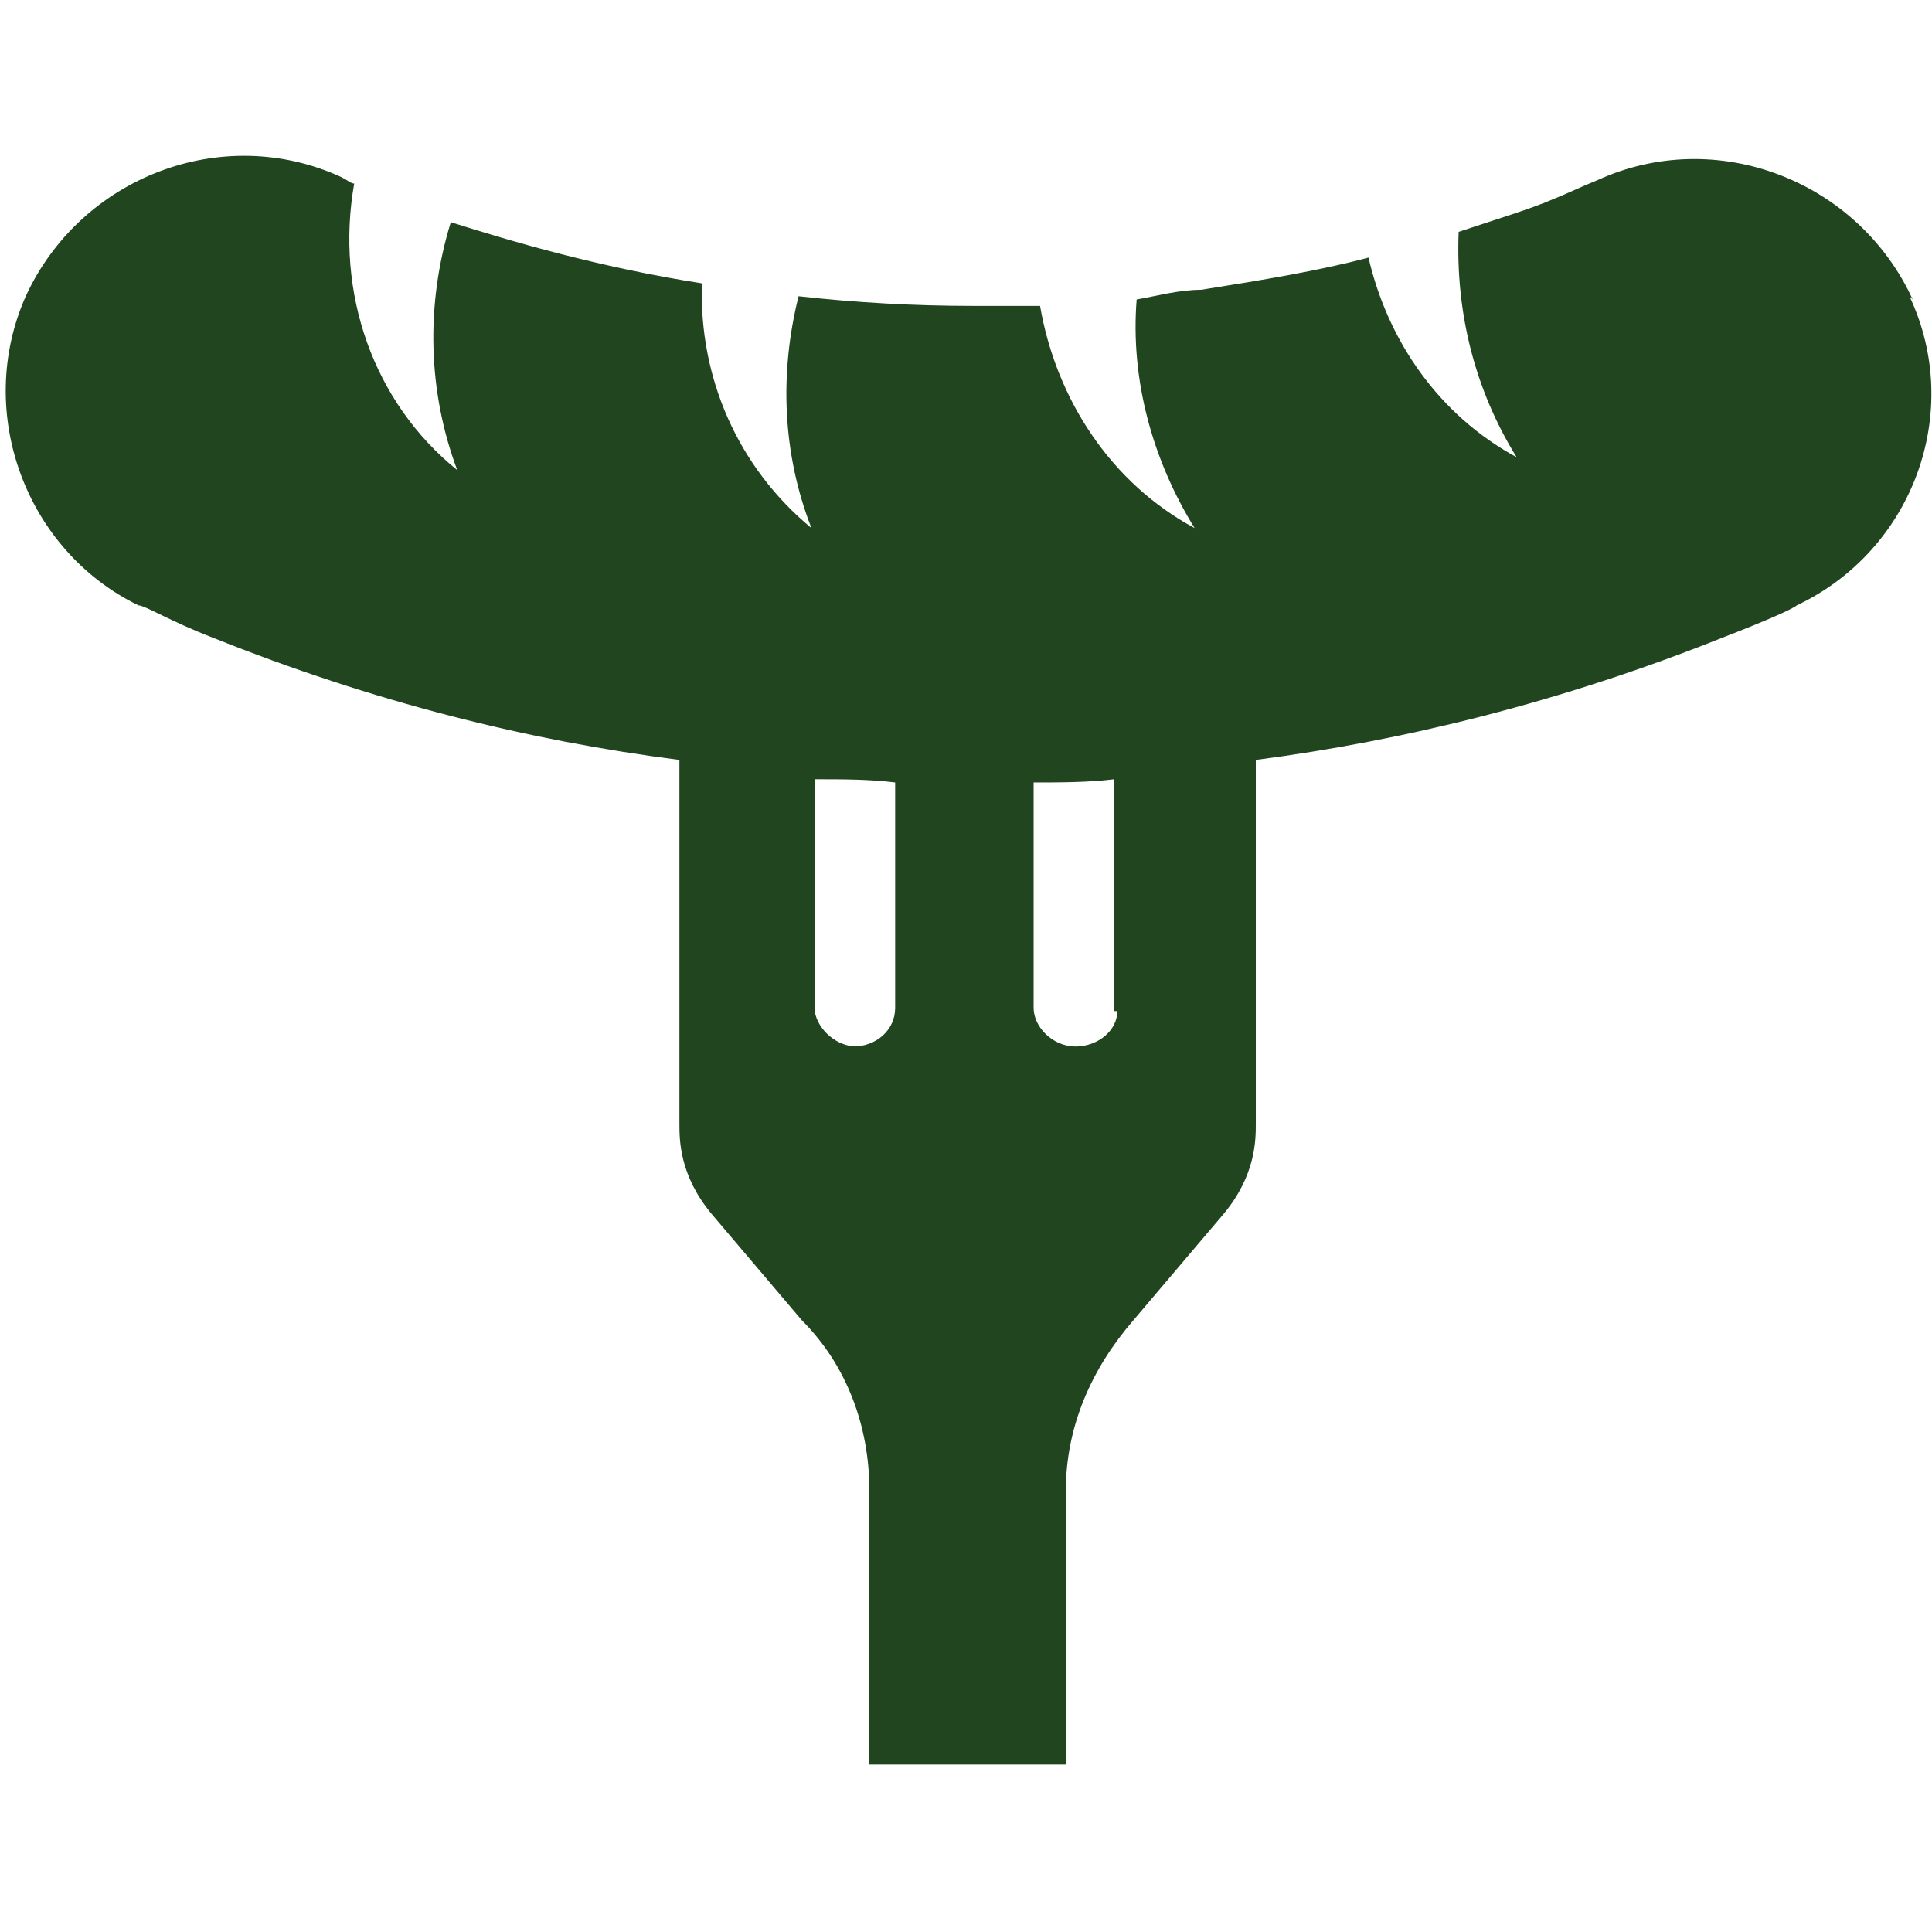
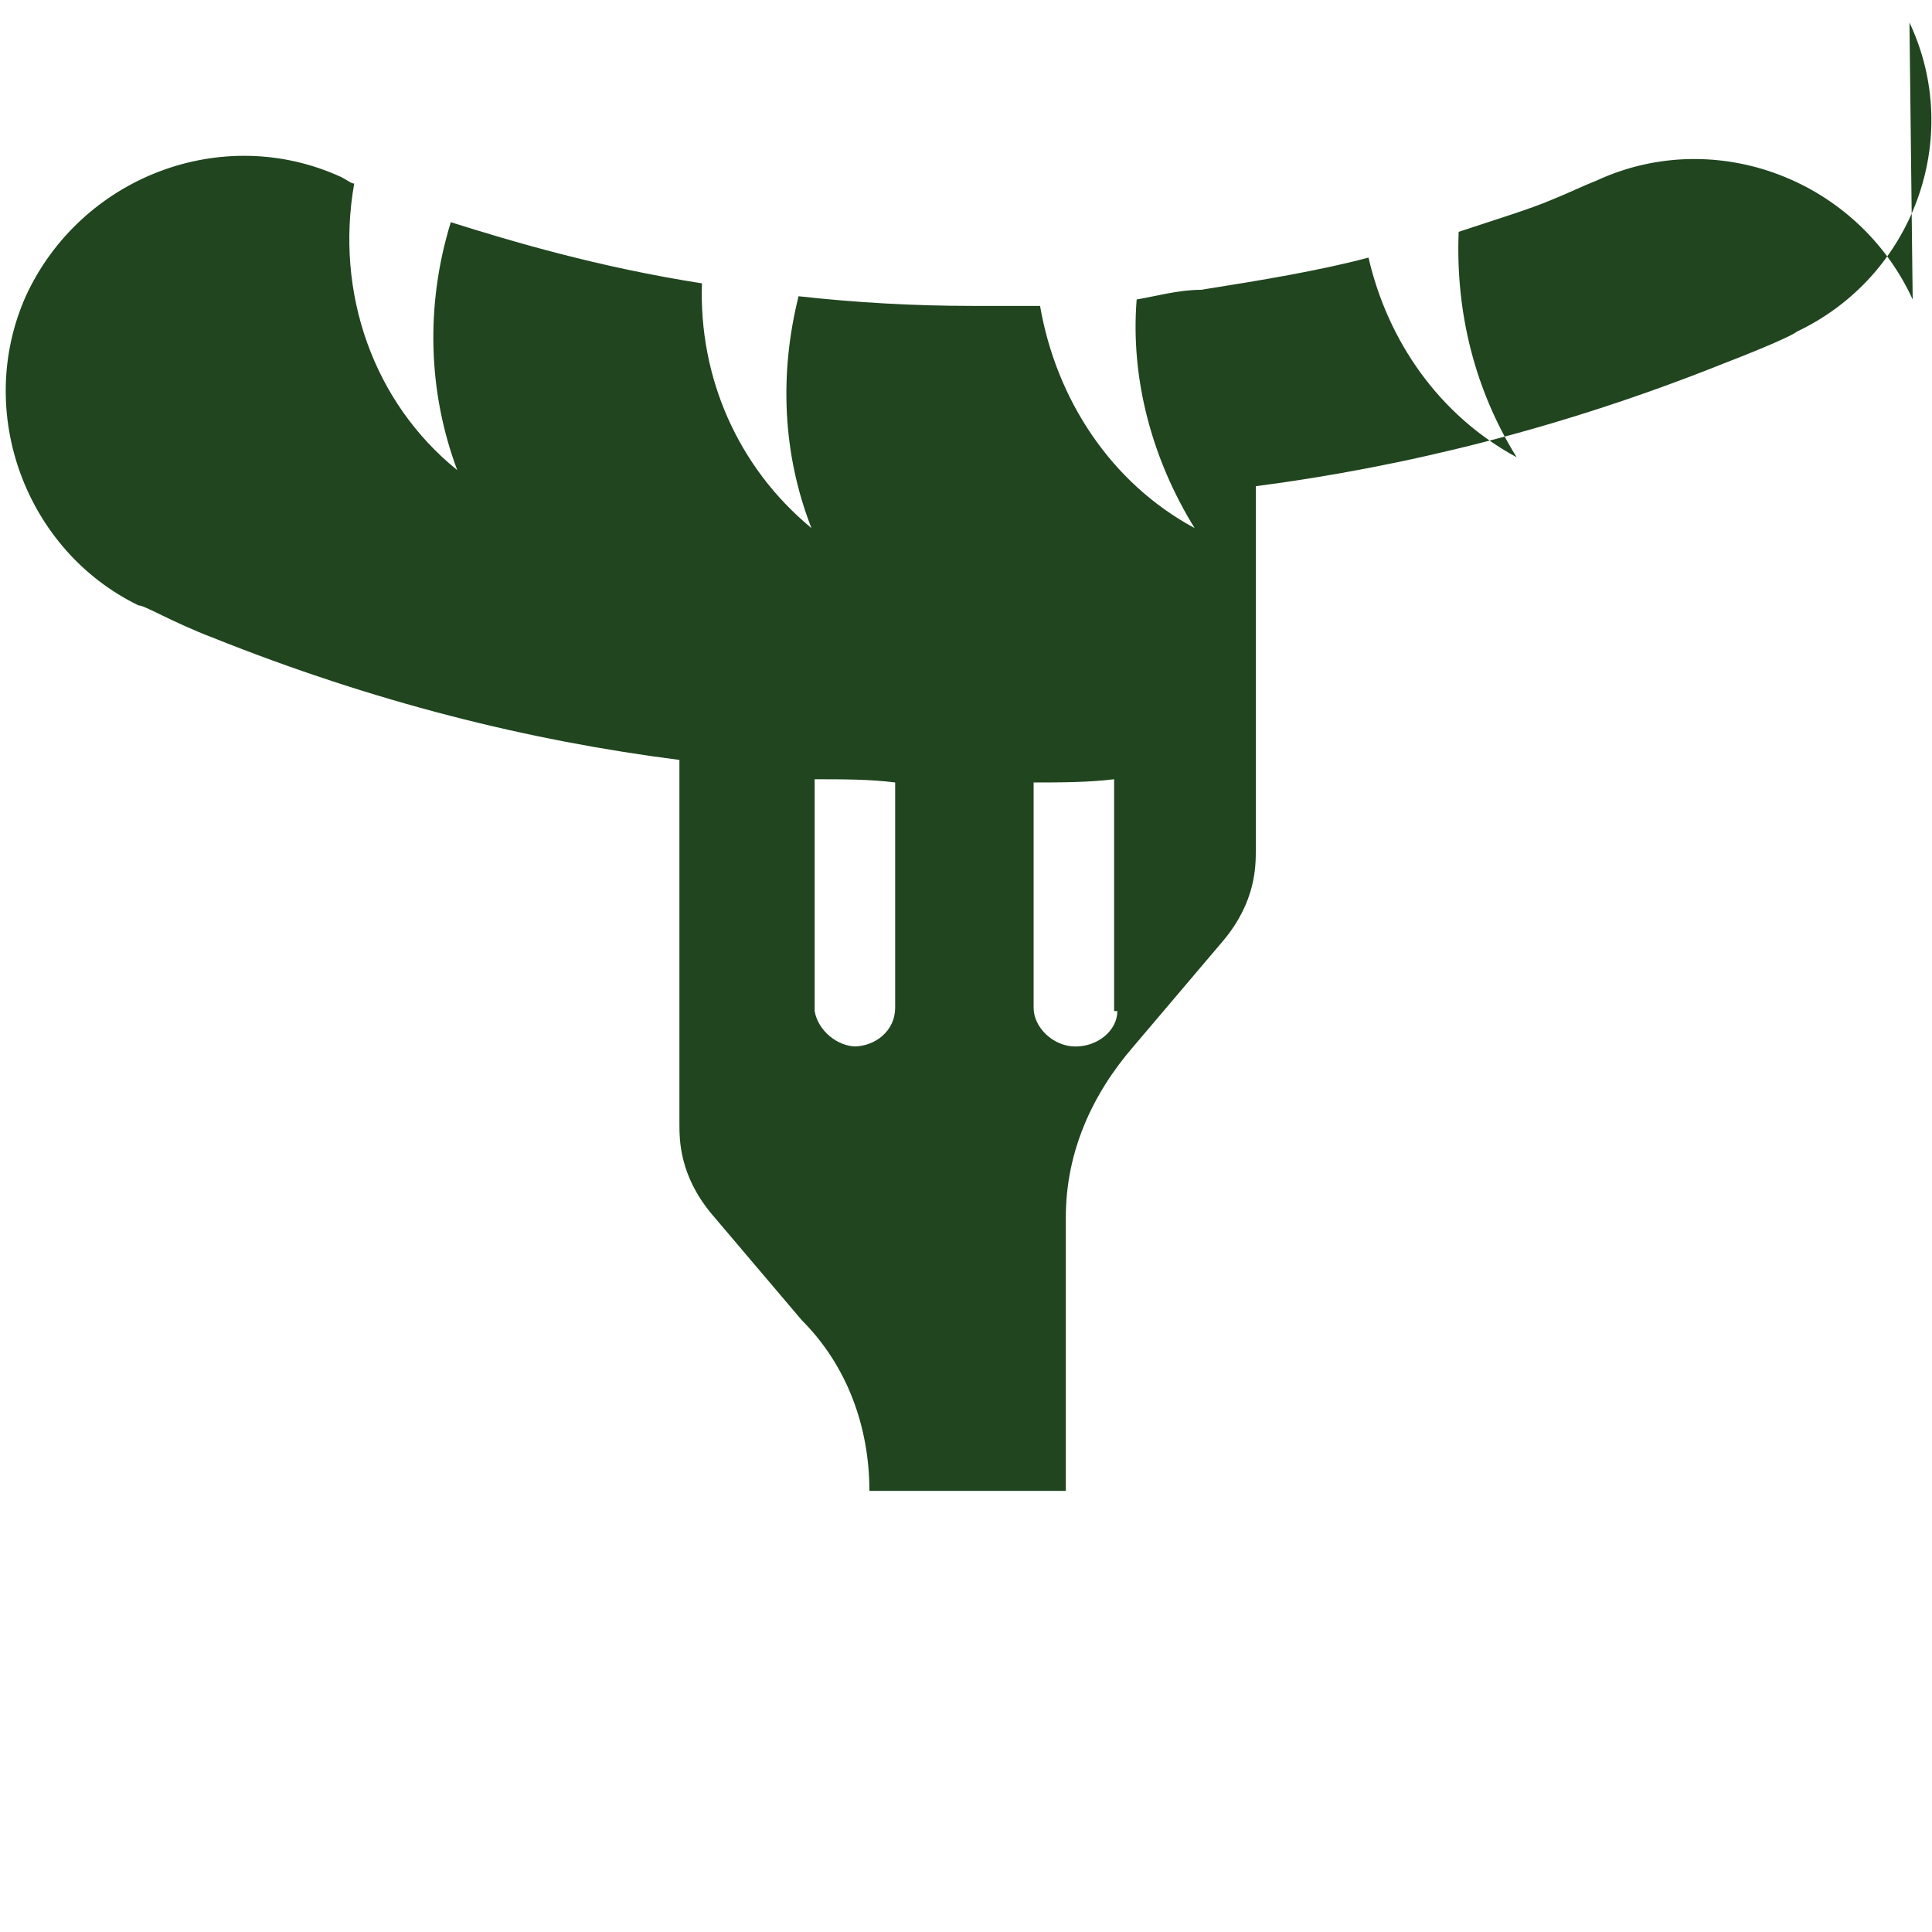
<svg xmlns="http://www.w3.org/2000/svg" version="1.1" viewBox="0 0 60 60">
  <defs>
    <style>
      .cls-1 {
        fill: none;
      }

      .cls-2 {
        fill: #20451f;
      }
    </style>
  </defs>
  <g>
    <g id="_レイヤー_1" data-name="レイヤー_1">
      <g>
-         <rect class="cls-1" width="60" height="60" />
-         <path class="cls-2" d="M59.4,9.3c-1.7-3.7-6.1-5.4-9.8-3.7-.5.2-.9.4-1.4.6-.7.3-1.7.6-2.9,1-.1,2.5.5,4.9,1.8,7-2.4-1.3-4-3.6-4.6-6.2-1.5.4-3.3.7-5.2,1-.7,0-1.4.2-2,.3-.2,2.5.5,5,1.8,7.1-2.6-1.4-4.3-4-4.8-6.9-.7,0-1.4,0-2.1,0-1.8,0-3.6-.1-5.4-.3-.6,2.4-.5,4.9.4,7.2-2.3-1.9-3.5-4.7-3.4-7.6-3.2-.5-5.9-1.3-7.8-1.9-.8,2.6-.7,5.3.2,7.7-2.6-2.1-3.8-5.5-3.2-8.9-.1,0-.2-.1-.4-.2-3.7-1.7-8.1,0-9.8,3.7-1.6,3.6,0,7.9,3.5,9.6h0c.2,0,1,.5,2.3,1,5,2,9.8,3.2,14.5,3.8v11.3c0,.5,0,1.6,1,2.8l2.8,3.3c1.4,1.4,2.1,3.3,2.1,5.3v8.5h6.1v-8.5c0-2,.8-3.8,2.1-5.3l2.8-3.3c1-1.2,1-2.3,1-2.8v-11.3c4.6-.6,9.5-1.8,14.5-3.8,1.3-.5,2.2-.9,2.3-1h0c3.6-1.7,5.2-6,3.5-9.6ZM26.6,32.5c-.6,0-1.2-.5-1.3-1.1,0,0,0-3.9,0-7.2.9,0,1.7,0,2.5.1v7c0,.7-.6,1.2-1.3,1.2ZM34.7,31.4c0,.6-.6,1.1-1.3,1.1s-1.3-.6-1.3-1.2v-7c.8,0,1.7,0,2.5-.1,0,3.3,0,7.2,0,7.2Z" />
+         <path class="cls-2" d="M59.4,9.3c-1.7-3.7-6.1-5.4-9.8-3.7-.5.2-.9.4-1.4.6-.7.3-1.7.6-2.9,1-.1,2.5.5,4.9,1.8,7-2.4-1.3-4-3.6-4.6-6.2-1.5.4-3.3.7-5.2,1-.7,0-1.4.2-2,.3-.2,2.5.5,5,1.8,7.1-2.6-1.4-4.3-4-4.8-6.9-.7,0-1.4,0-2.1,0-1.8,0-3.6-.1-5.4-.3-.6,2.4-.5,4.9.4,7.2-2.3-1.9-3.5-4.7-3.4-7.6-3.2-.5-5.9-1.3-7.8-1.9-.8,2.6-.7,5.3.2,7.7-2.6-2.1-3.8-5.5-3.2-8.9-.1,0-.2-.1-.4-.2-3.7-1.7-8.1,0-9.8,3.7-1.6,3.6,0,7.9,3.5,9.6h0c.2,0,1,.5,2.3,1,5,2,9.8,3.2,14.5,3.8v11.3c0,.5,0,1.6,1,2.8l2.8,3.3c1.4,1.4,2.1,3.3,2.1,5.3h6.1v-8.5c0-2,.8-3.8,2.1-5.3l2.8-3.3c1-1.2,1-2.3,1-2.8v-11.3c4.6-.6,9.5-1.8,14.5-3.8,1.3-.5,2.2-.9,2.3-1h0c3.6-1.7,5.2-6,3.5-9.6ZM26.6,32.5c-.6,0-1.2-.5-1.3-1.1,0,0,0-3.9,0-7.2.9,0,1.7,0,2.5.1v7c0,.7-.6,1.2-1.3,1.2ZM34.7,31.4c0,.6-.6,1.1-1.3,1.1s-1.3-.6-1.3-1.2v-7c.8,0,1.7,0,2.5-.1,0,3.3,0,7.2,0,7.2Z" />
      </g>
    </g>
  </g>
</svg>